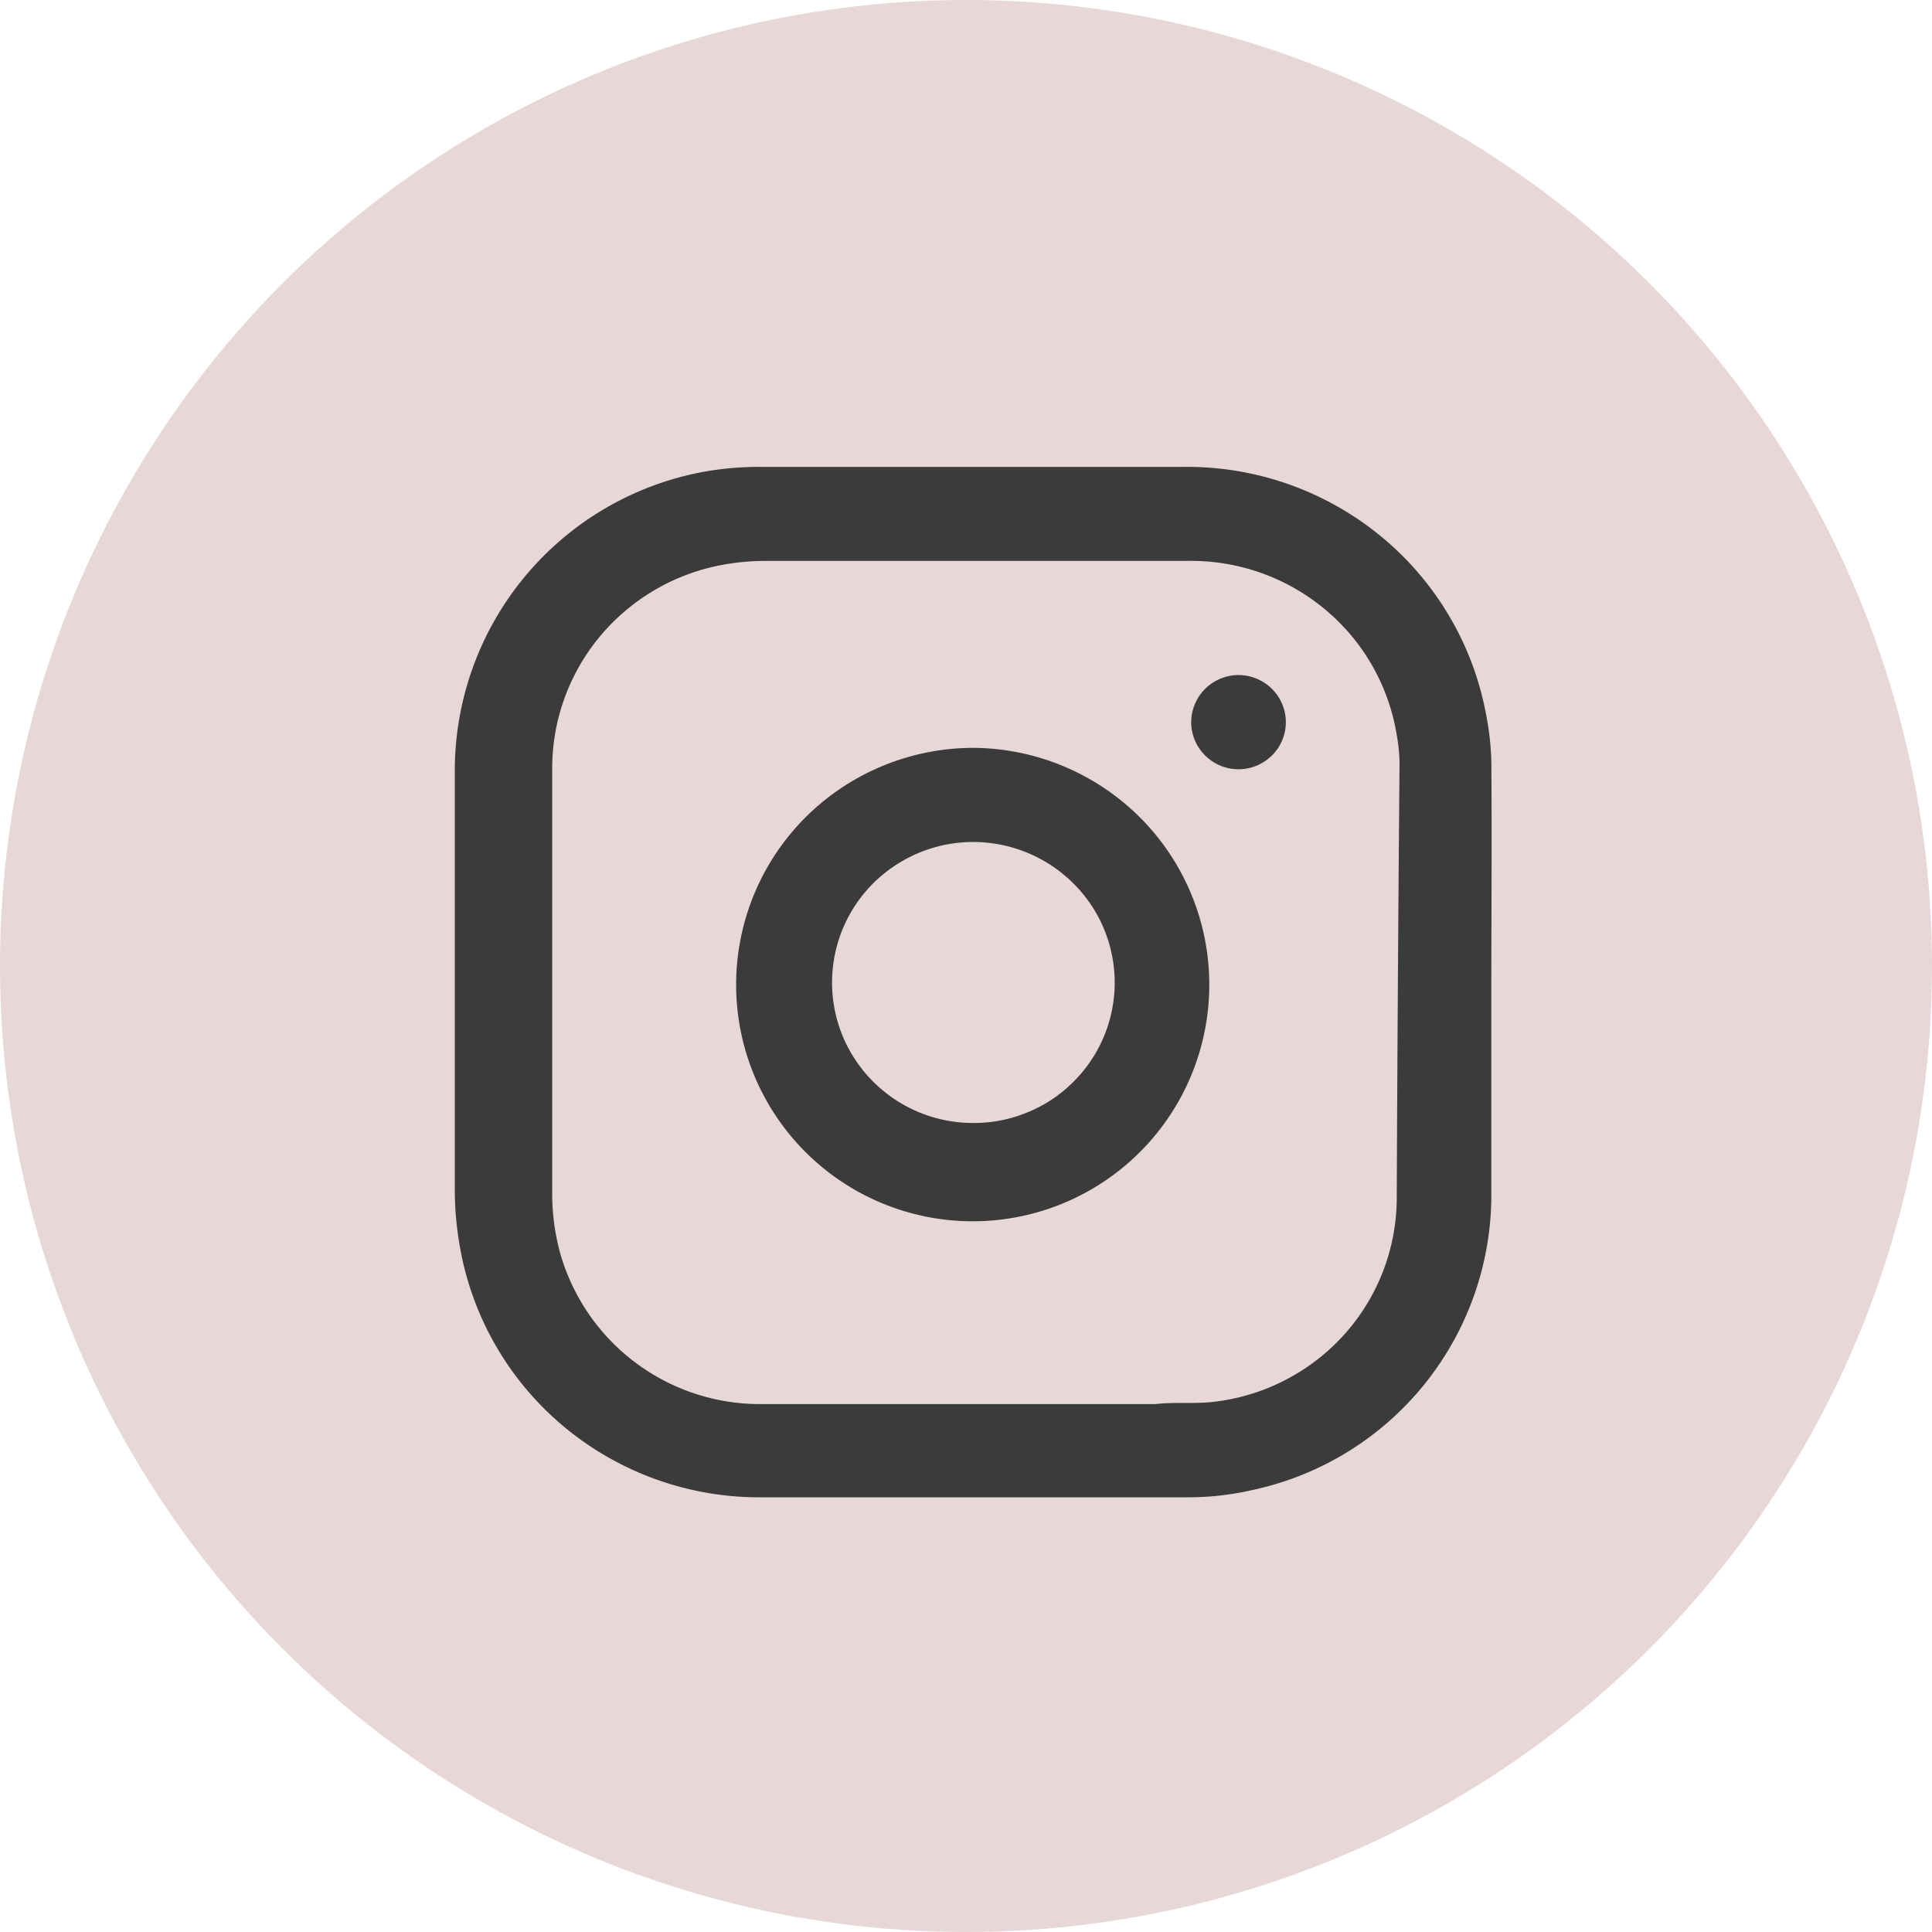
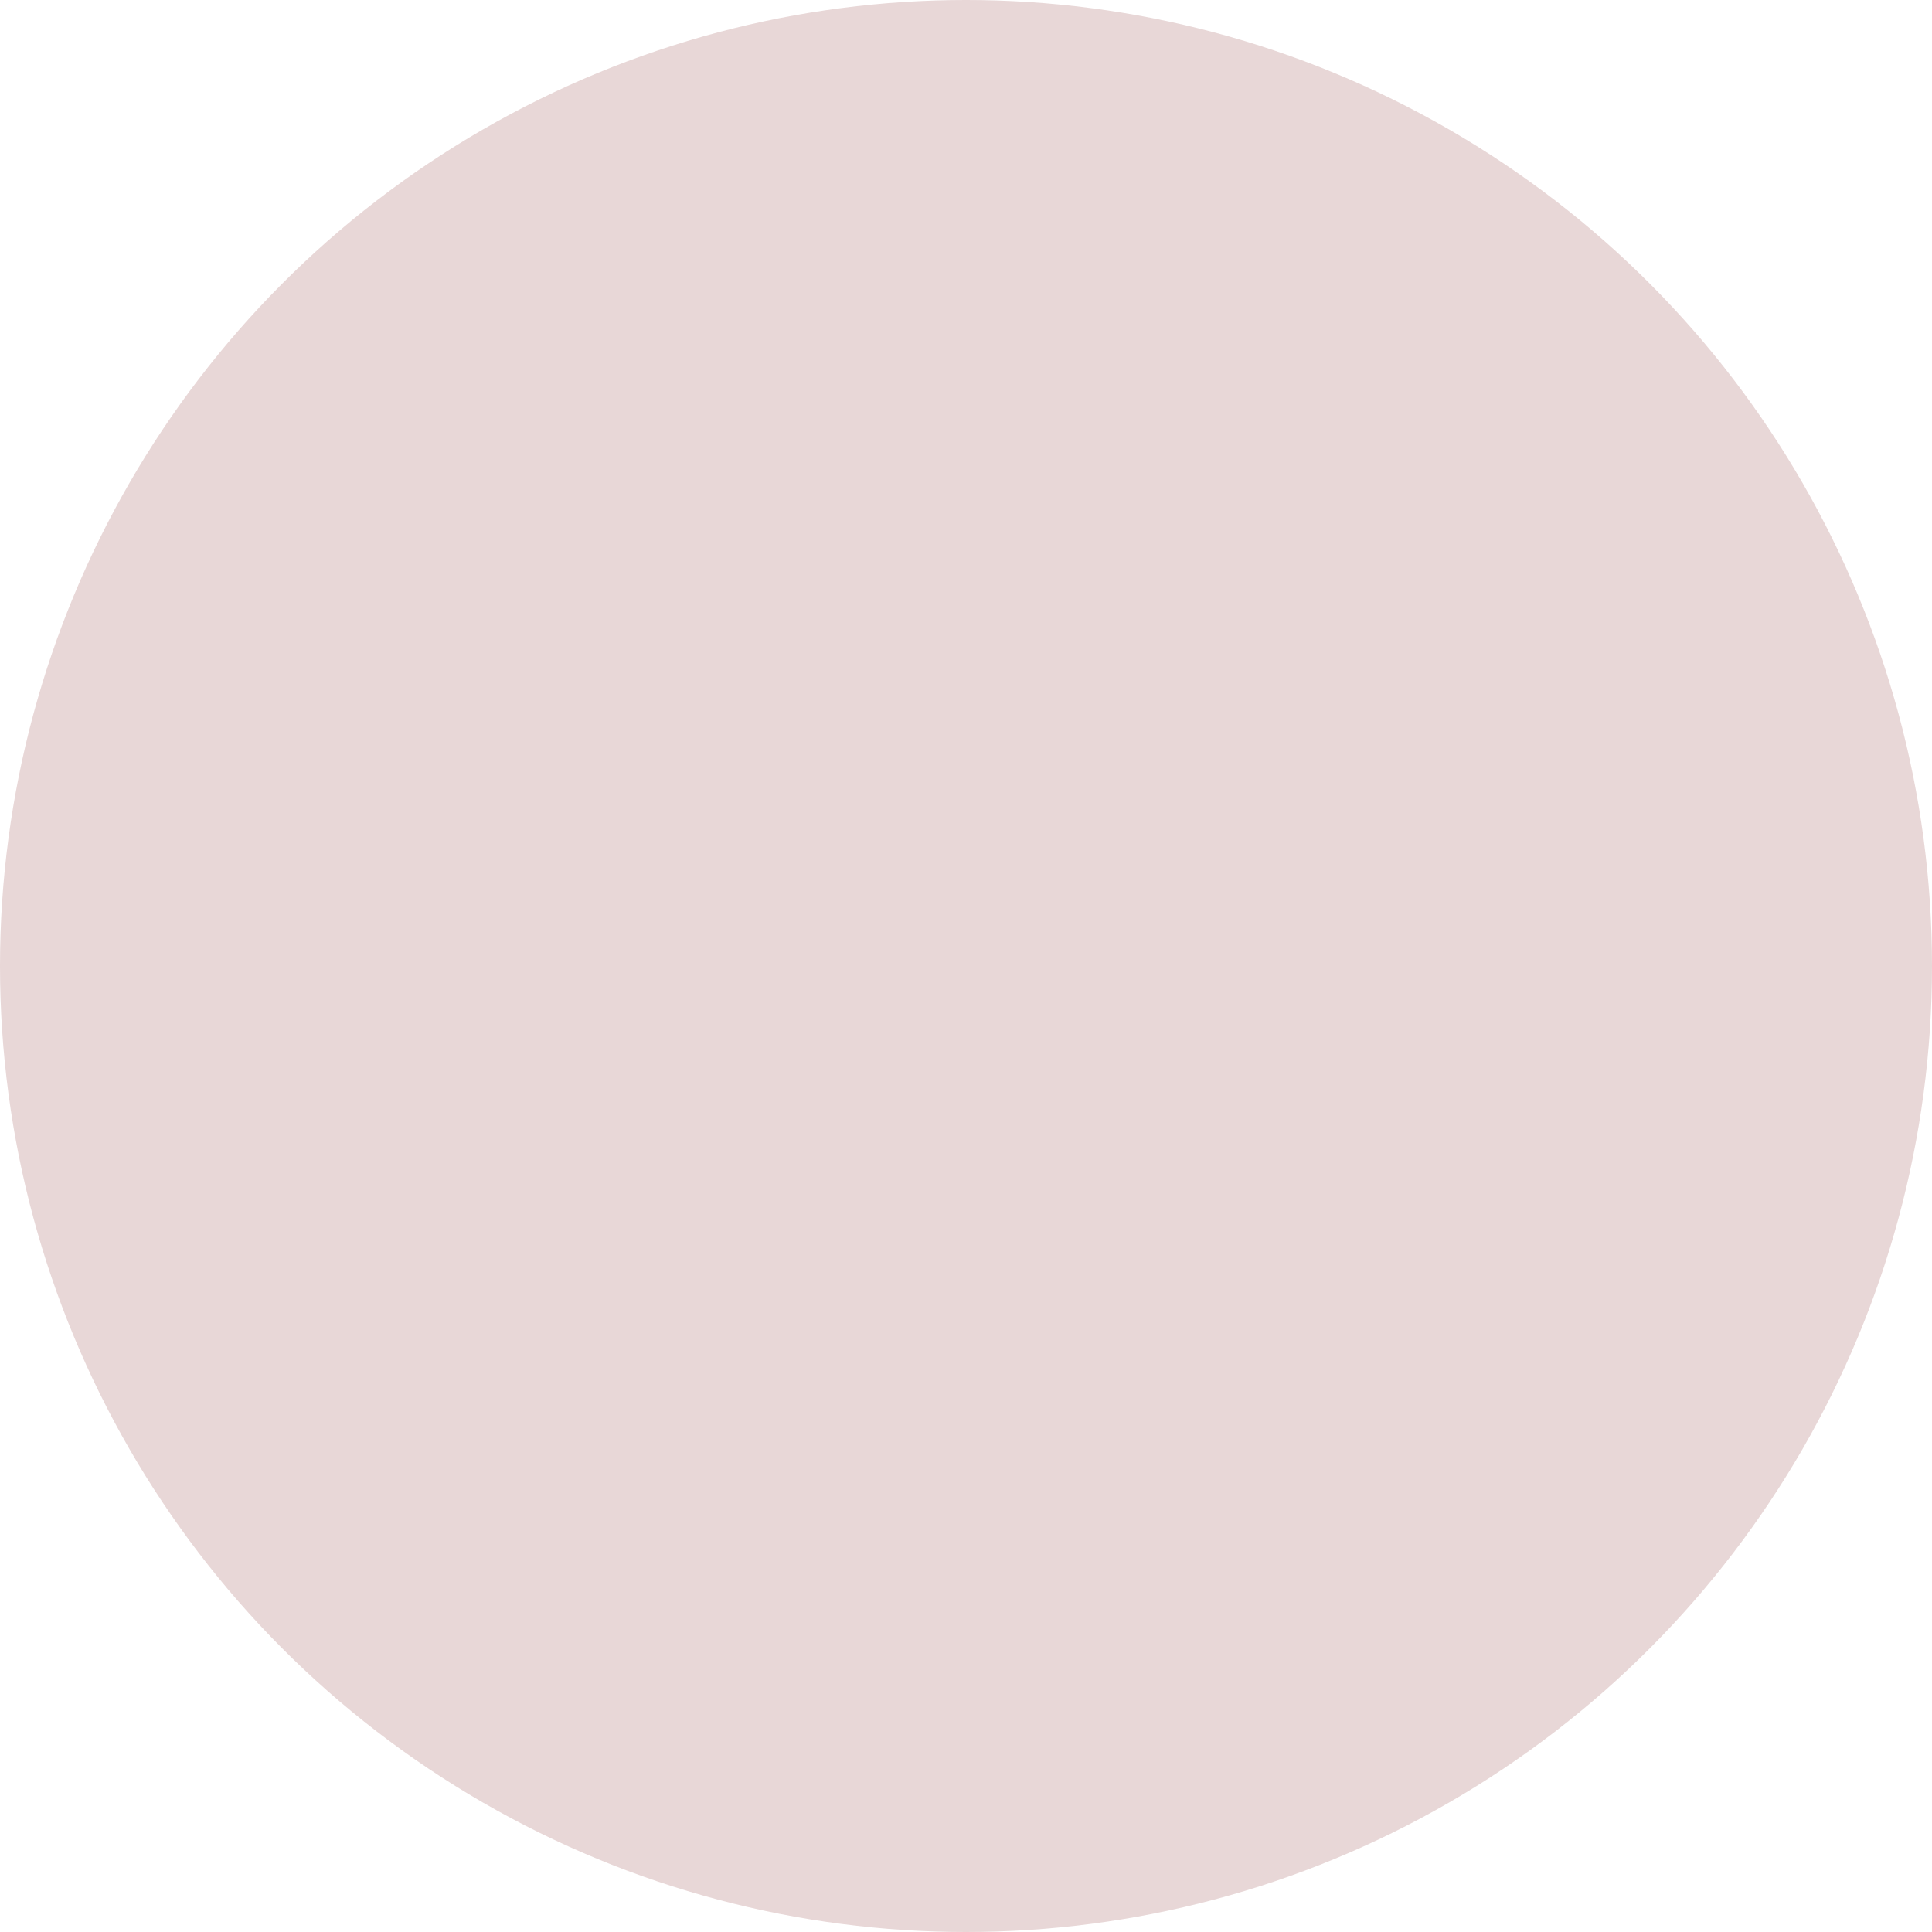
<svg xmlns="http://www.w3.org/2000/svg" id="IG" width="120" height="120" viewBox="0 0 120 120">
  <defs>
    <style>
      .cls-1 {
        fill: #e8d7d7;
      }

      .cls-2 {
        fill: #3b3b3b;
        fill-rule: evenodd;
      }
    </style>
  </defs>
  <circle id="橢圓_1_拷貝" data-name="橢圓 1 拷貝" class="cls-1" cx="60" cy="60" r="60" />
-   <path id="IG-2" data-name="IG" class="cls-2" d="M927.634,3655.86a17.14,17.14,0,0,0-.313-3.39,18.748,18.748,0,0,0-6.527-11.14,18.941,18.941,0,0,0-12.217-4.33H882.249a19.464,19.464,0,0,0-3.408.28,18.875,18.875,0,0,0-15.592,18.7v25.9a19.966,19.966,0,0,0,.255,3.19,18.739,18.739,0,0,0,6.284,11.34,18.953,18.953,0,0,0,12.177,4.59h26.952a18,18,0,0,0,4-.48,18.753,18.753,0,0,0,14.712-18.5V3669C927.634,3664.65,927.662,3660.24,927.634,3655.86Zm-5.879,26.47a12.734,12.734,0,0,1-3.233,8.53,12.9,12.9,0,0,1-8.128,4.21c-1.221.14-2.414,0-3.635,0.14H882.277a12.9,12.9,0,0,1-12.524-9.52,14.1,14.1,0,0,1-.455-3.42v-26.46a12.814,12.814,0,0,1,3.108-8.45,12.963,12.963,0,0,1,7.912-4.35,14.543,14.543,0,0,1,2.187-.17H908.69a12.987,12.987,0,0,1,8.573,2.98,12.8,12.8,0,0,1,4.492,7.84,10.252,10.252,0,0,1,.17,2.09Q921.811,3669.055,921.755,3682.33Zm-26.328-27.88a14.8,14.8,0,0,0-8.137,2.47,14.694,14.694,0,1,0,18.475,1.81A14.8,14.8,0,0,0,895.427,3654.45Zm0,23.3a8.766,8.766,0,0,1-8.088-5.4,8.713,8.713,0,0,1,1.921-9.51,8.887,8.887,0,0,1,4.494-2.38,8.83,8.83,0,0,1,9,3.72,8.682,8.682,0,0,1-1.1,11.03,8.528,8.528,0,0,1-2.861,1.89A8.658,8.658,0,0,1,895.427,3677.75Zm16.5-27.82a2.938,2.938,0,0,0-2.939,2.93,2.908,2.908,0,0,0,.861,2.06,2.941,2.941,0,0,0,4.156,0,2.907,2.907,0,0,0,0-4.13A2.941,2.941,0,0,0,911.928,3649.93Z" transform="translate(-835 -3608)" />
</svg>